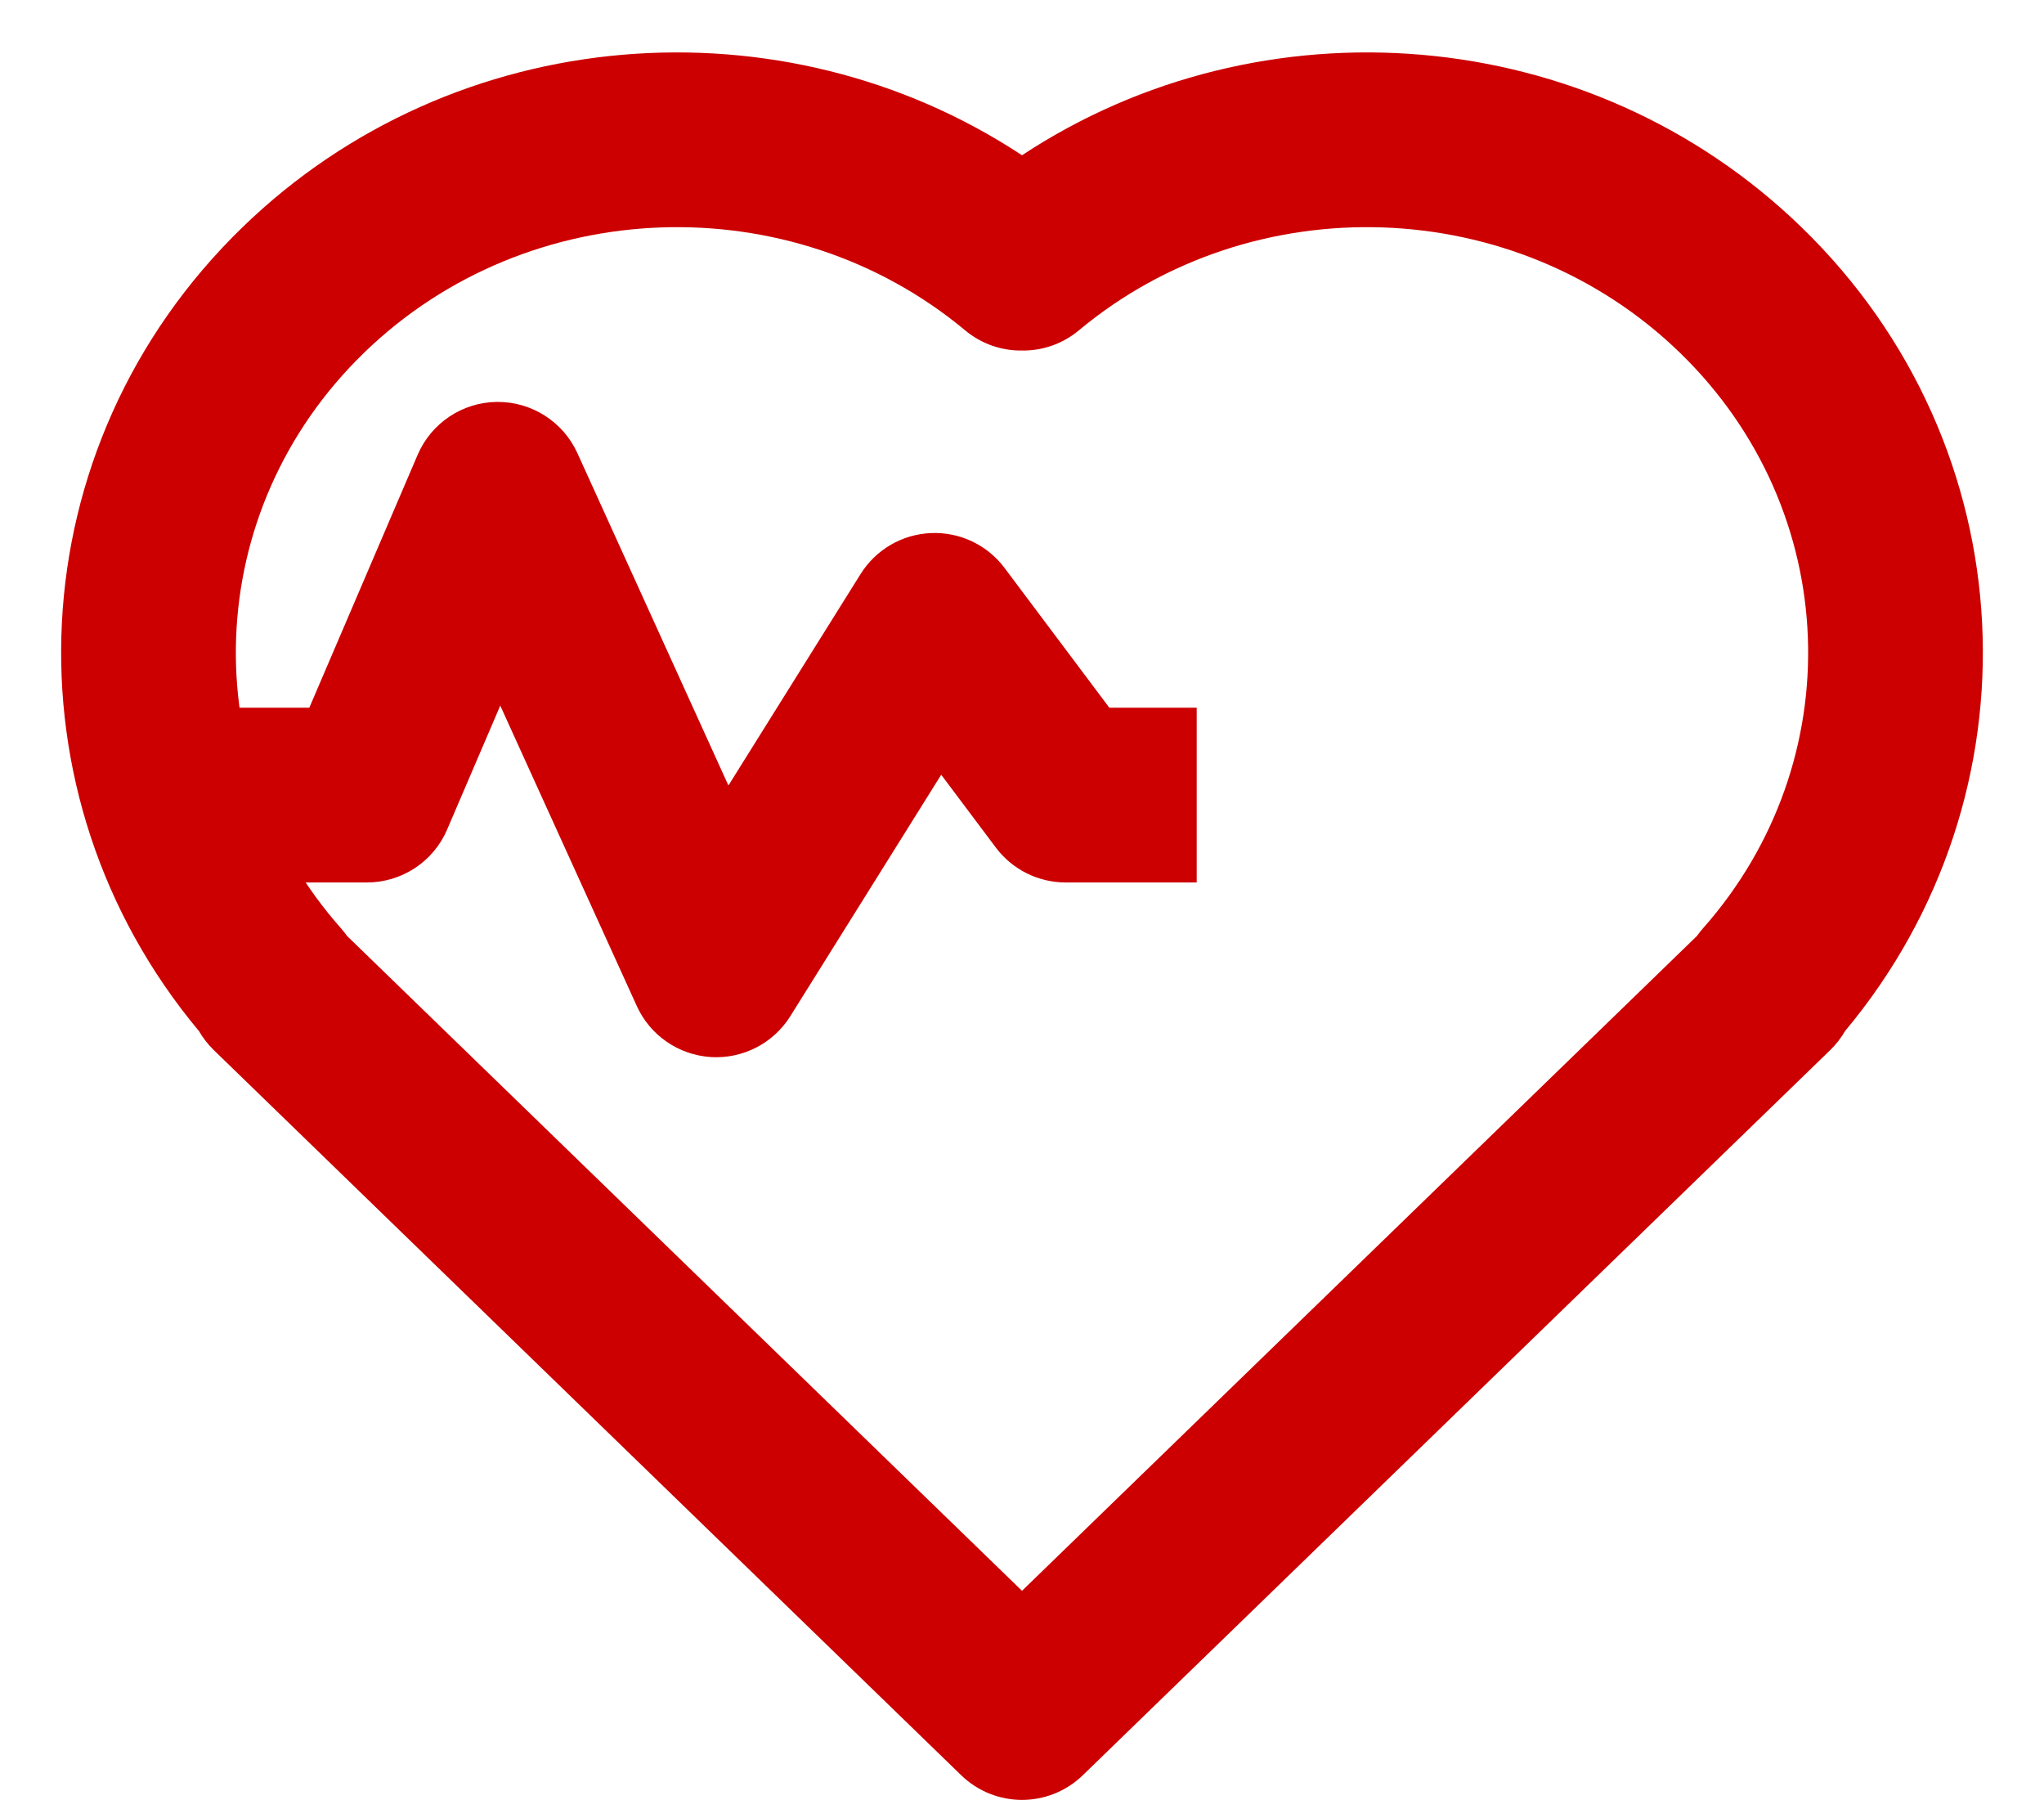
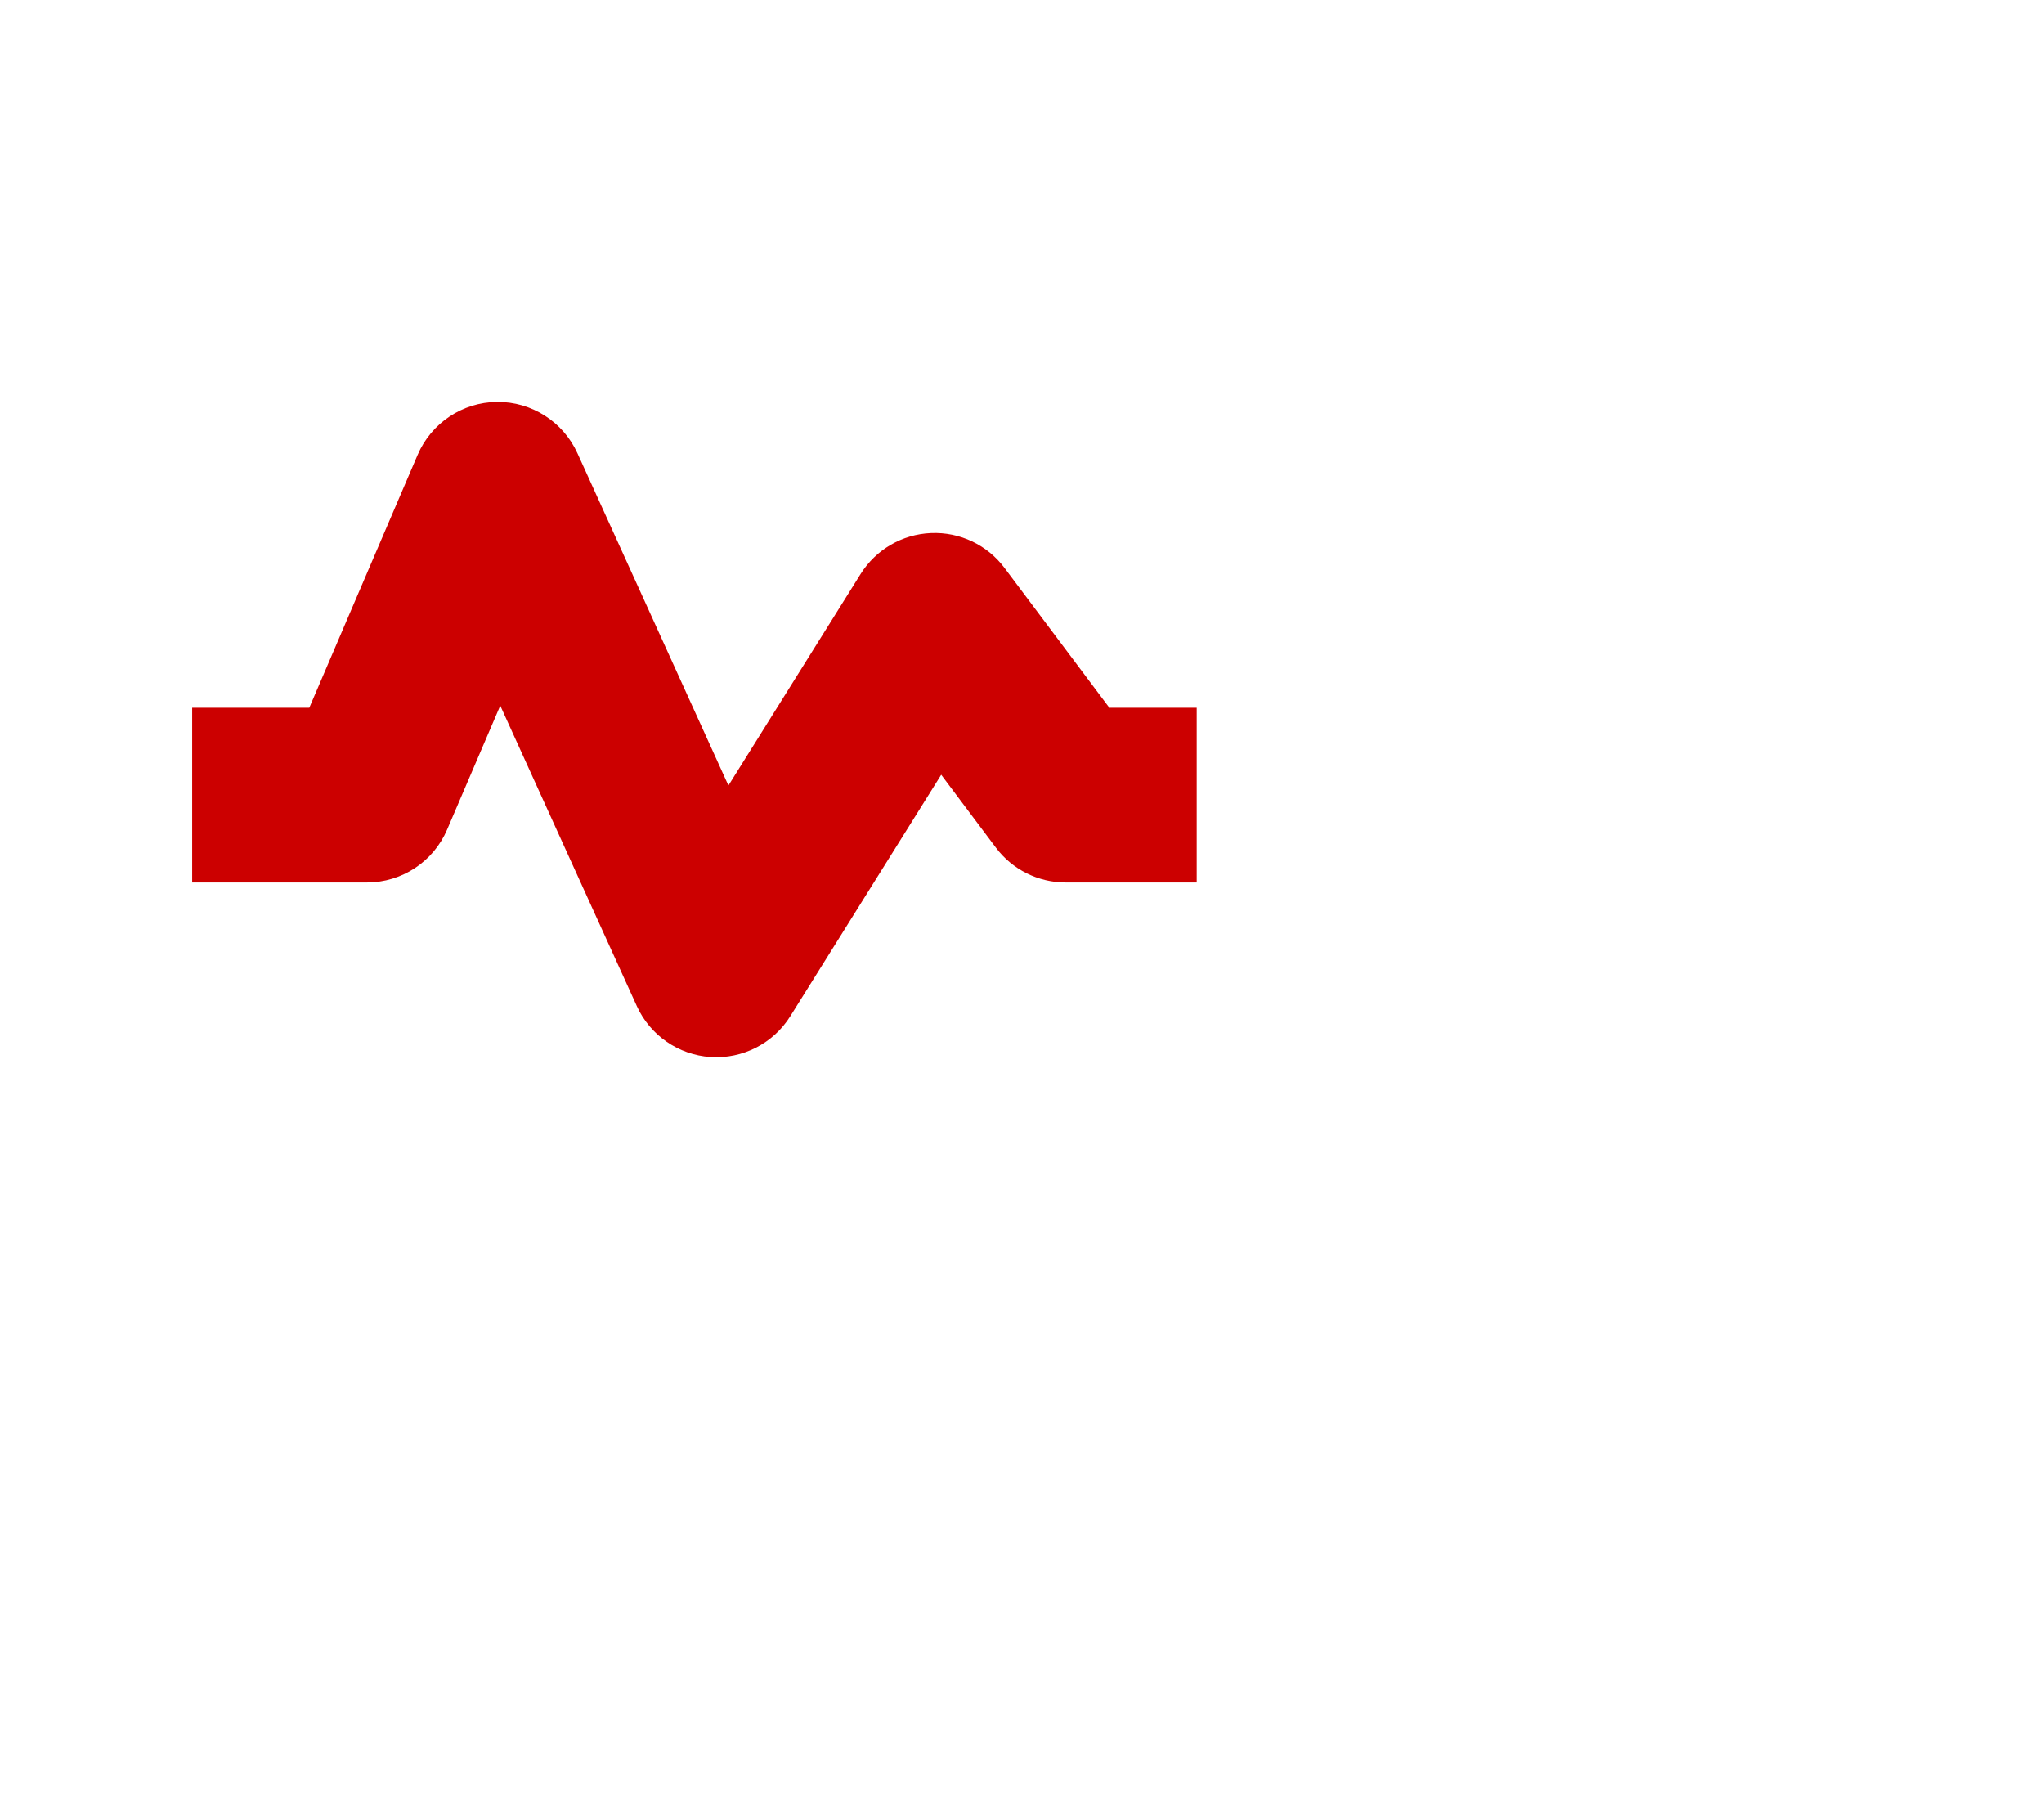
<svg xmlns="http://www.w3.org/2000/svg" fill="none" height="20.7" preserveAspectRatio="xMidYMid meet" style="fill: none" version="1" viewBox="0.3 1.4 23.4 20.7" width="23.4" zoomAndPan="magnify">
  <g id="change1_1">
-     <path clip-rule="evenodd" d="M19.532 5.437C17.65 3.612 14.641 3.524 12.652 5.18C12.463 5.338 12.231 5.415 12 5.412C11.769 5.415 11.537 5.338 11.348 5.18C9.359 3.524 6.35 3.612 4.468 5.437C2.602 7.248 2.516 10.118 4.204 12.025C4.229 12.053 4.252 12.082 4.273 12.112L12 19.607L19.727 12.112C19.748 12.082 19.771 12.053 19.796 12.025C21.484 10.118 21.398 7.248 19.532 5.437ZM21.423 13.2C23.682 10.496 23.513 6.512 20.924 4.001C18.492 1.643 14.738 1.37 12 3.177C9.262 1.37 5.508 1.643 3.076 4.001C0.487 6.512 0.318 10.496 2.577 13.2C2.623 13.279 2.68 13.353 2.747 13.418L11.304 21.718C11.692 22.094 12.308 22.094 12.696 21.718L21.253 13.418C21.32 13.353 21.377 13.279 21.423 13.2Z" fill="#cc0000" fill-rule="evenodd" />
-   </g>
+     </g>
  <g id="change1_2">
    <path clip-rule="evenodd" d="M5.989 6C6.385 5.996 6.746 6.226 6.91 6.586L8.639 10.39L10.152 7.97C10.327 7.69 10.628 7.515 10.958 7.501C11.287 7.487 11.602 7.636 11.8 7.9L13 9.5H14V11.5H12.5C12.185 11.5 11.889 11.352 11.7 11.1L11.075 10.267L9.348 13.03C9.153 13.342 8.802 13.522 8.434 13.498C8.066 13.473 7.742 13.249 7.59 12.914L6.027 9.476L5.419 10.894C5.262 11.262 4.9 11.5 4.5 11.5H2.5V9.5H3.841L5.081 6.606C5.237 6.242 5.593 6.004 5.989 6Z" fill="#cc0000" fill-rule="evenodd" />
  </g>
</svg>